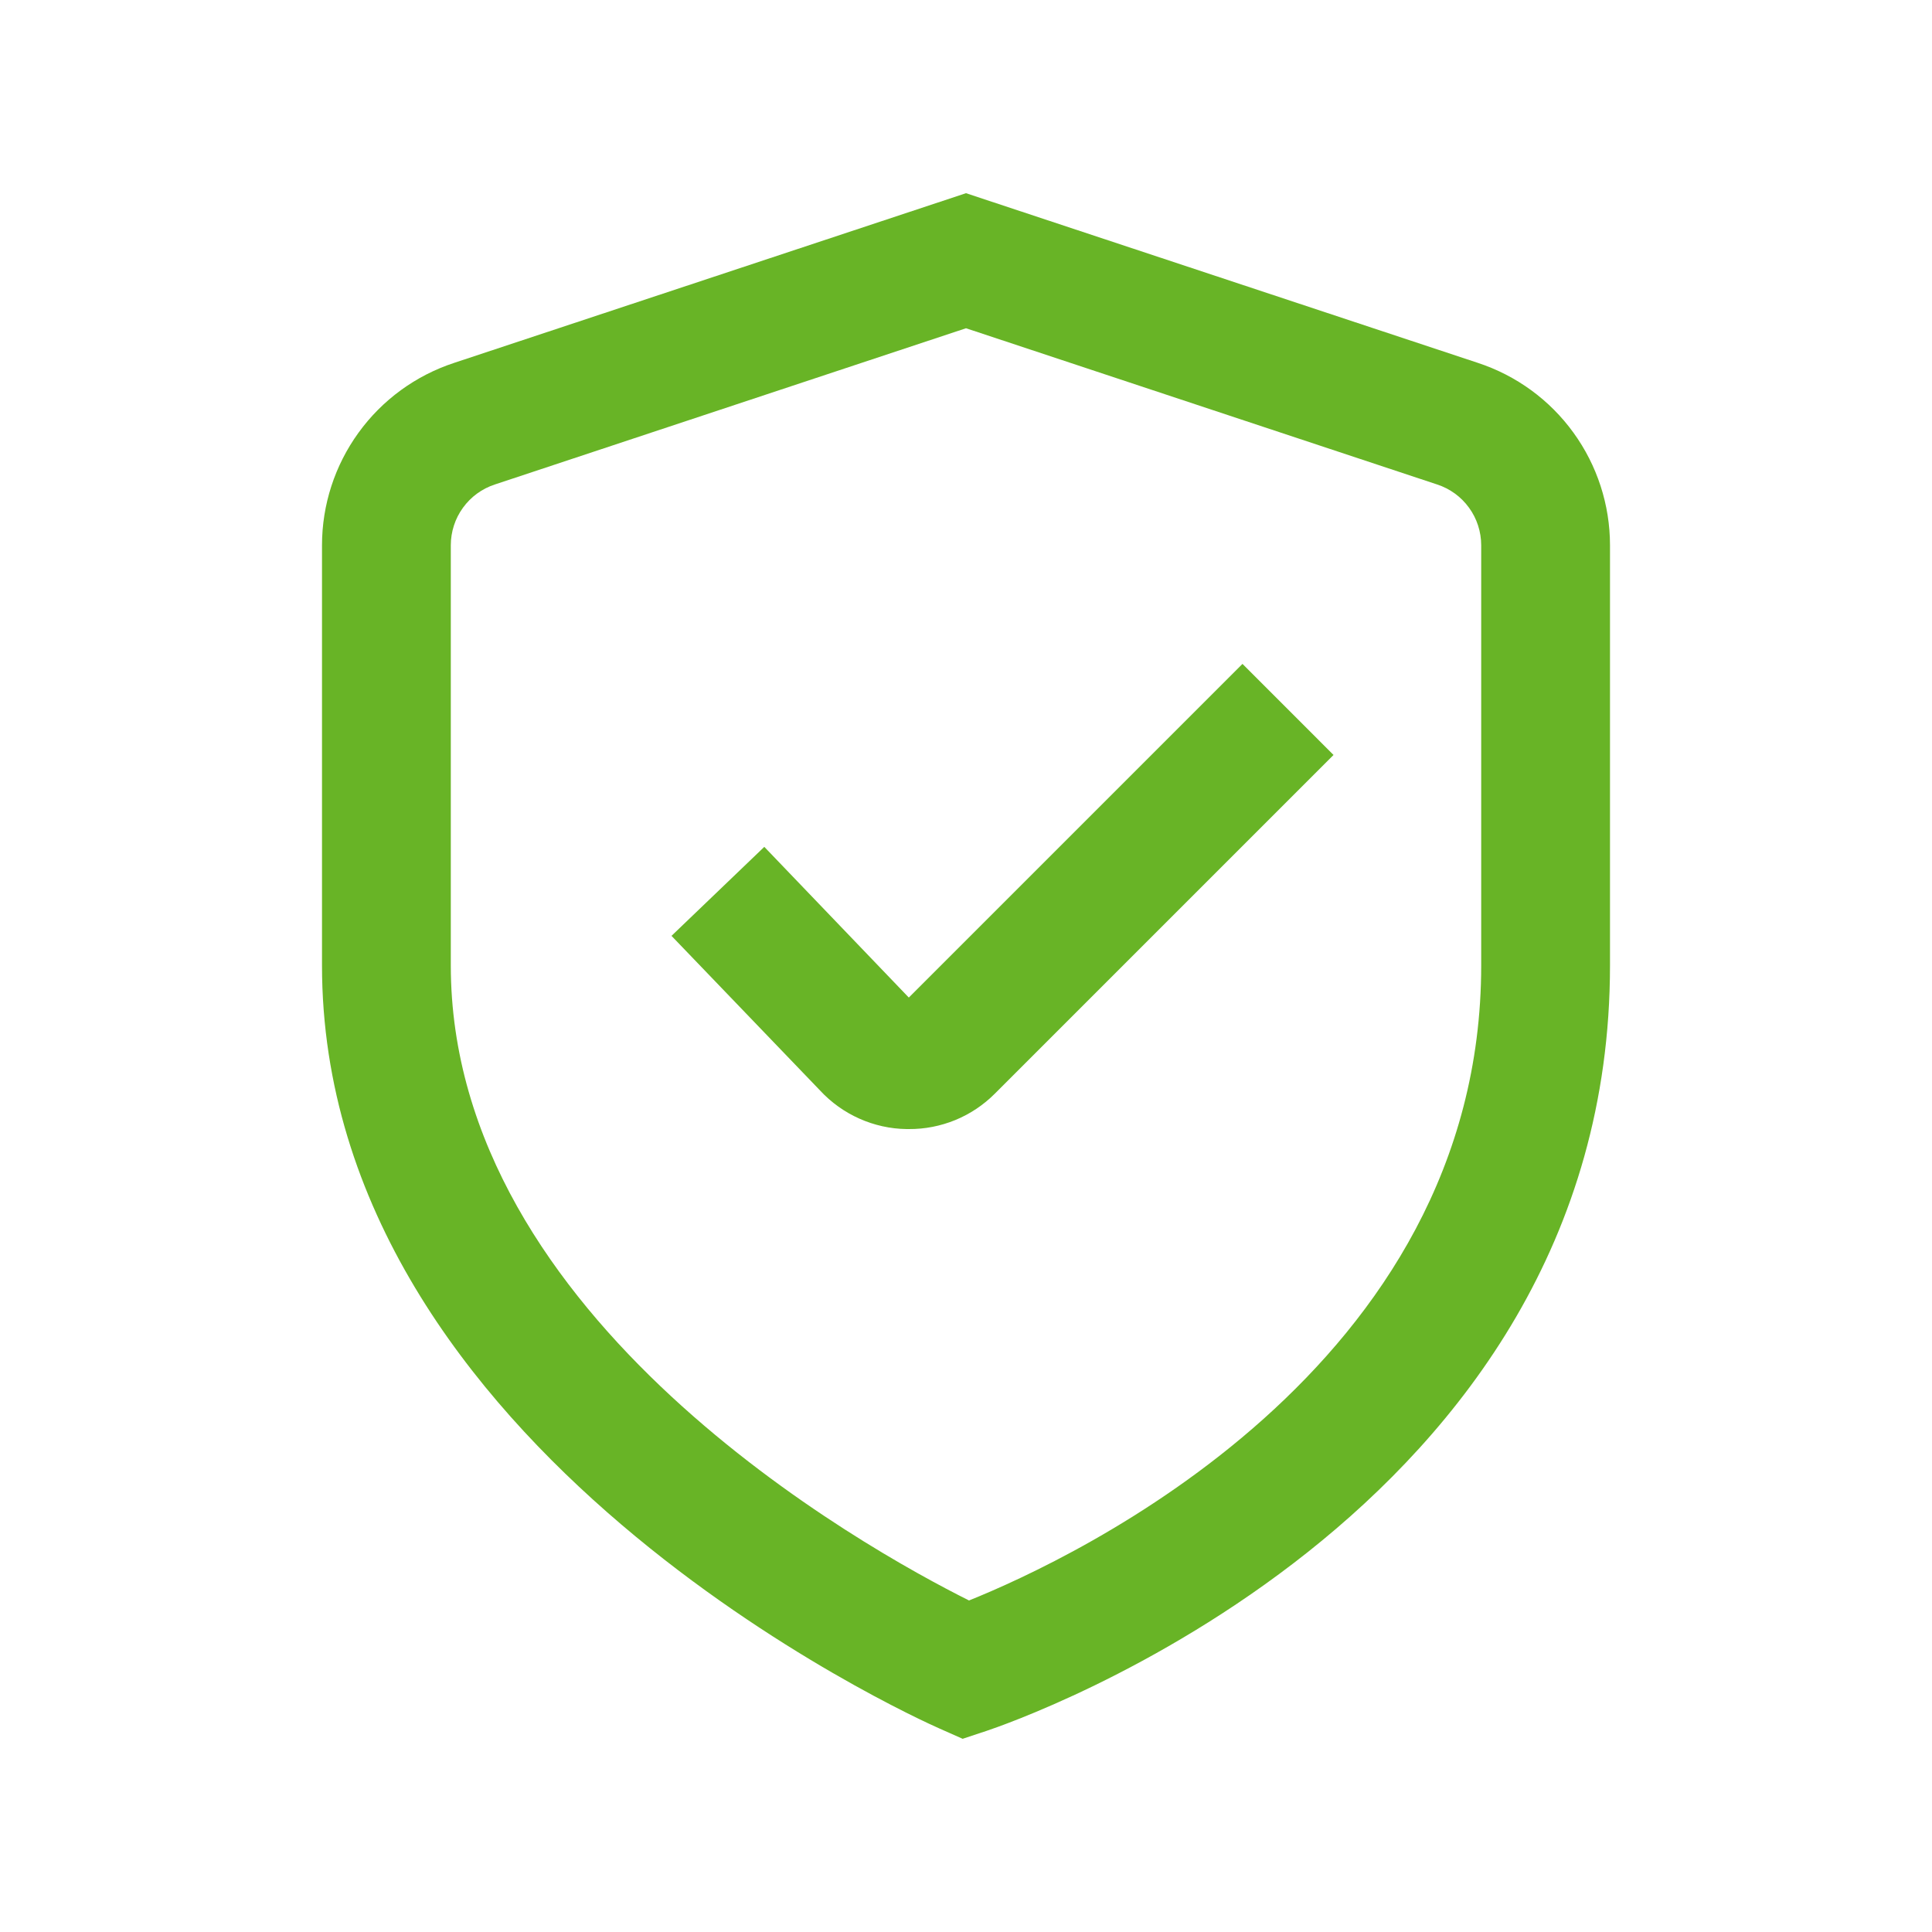
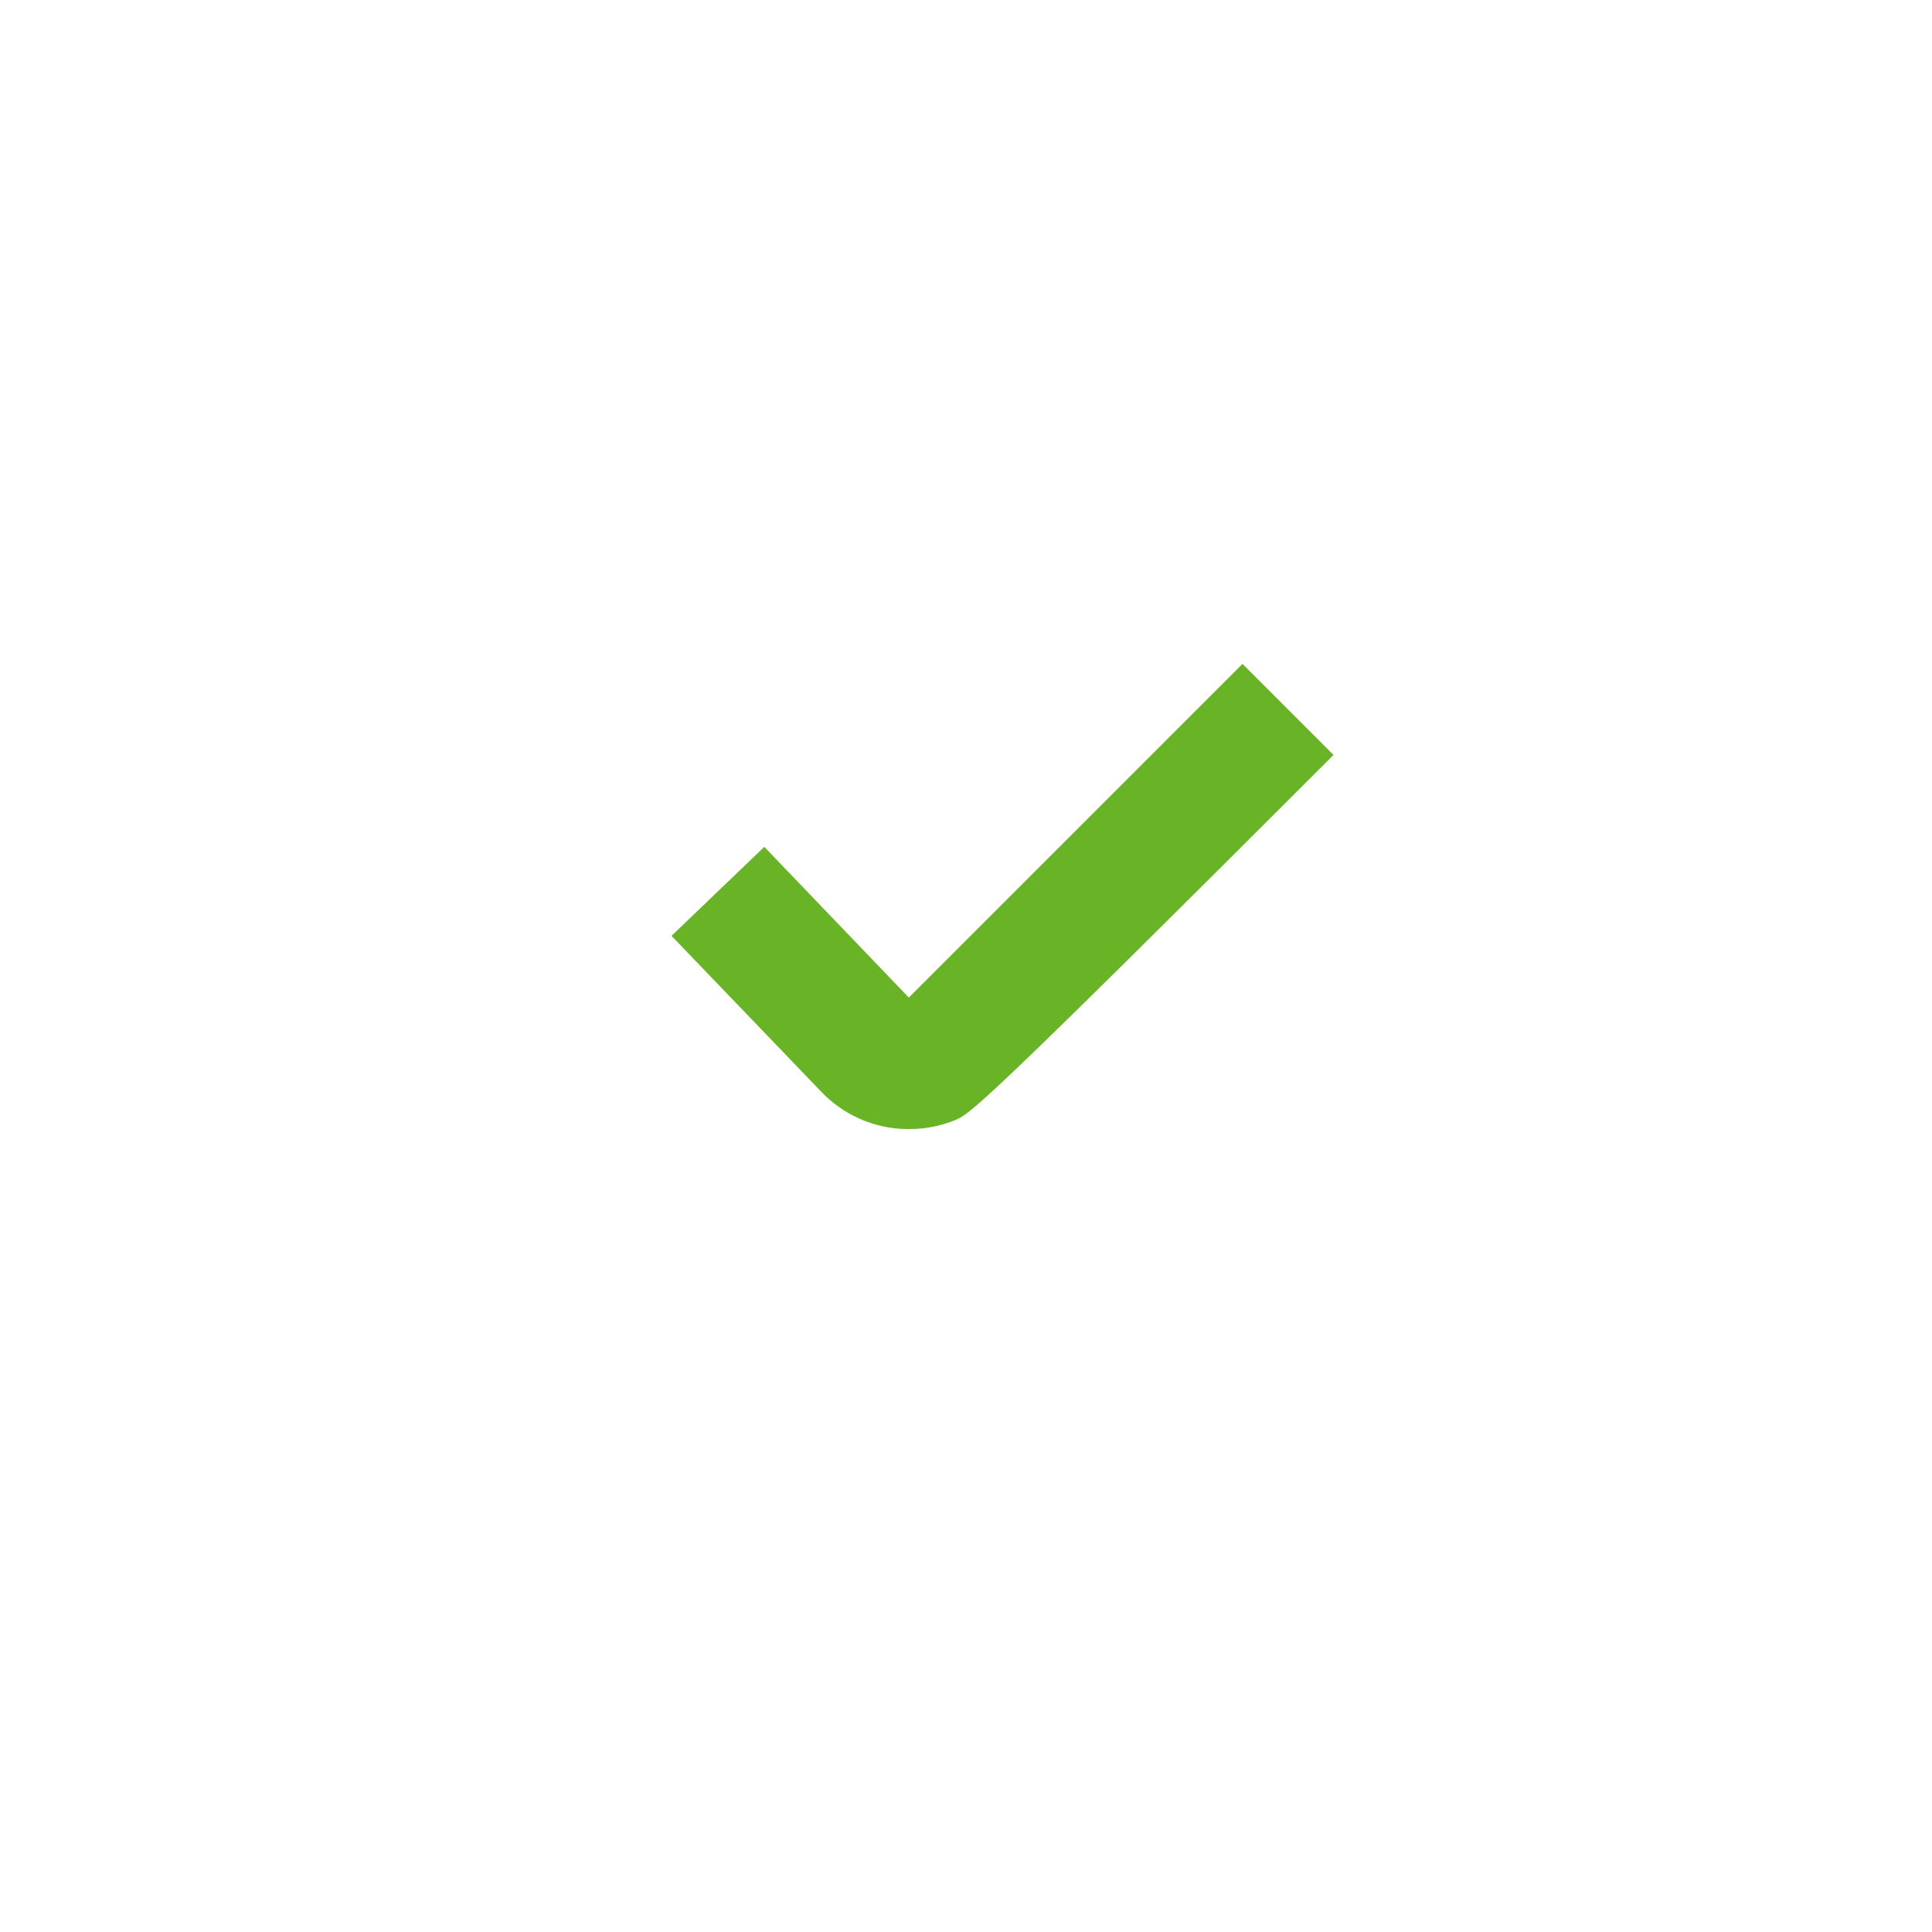
<svg xmlns="http://www.w3.org/2000/svg" width="30" height="30" viewBox="0 0 30 30" fill="none">
-   <path d="M14.948 27L14.594 26.843C14.2 26.67 5 22.515 5 14.991V8.467C5 7.839 5.199 7.227 5.567 6.719C5.935 6.21 6.455 5.831 7.051 5.635L15 3L22.949 5.635C23.545 5.831 24.065 6.21 24.433 6.719C24.801 7.227 25 7.839 25 8.467V14.991C25 23.568 15.712 26.746 15.316 26.878L14.948 27ZM15 5.097L7.684 7.523C7.485 7.588 7.312 7.714 7.189 7.884C7.066 8.053 7 8.258 7 8.467V14.991C7 20.485 13.44 24.049 15.047 24.852C16.651 24.207 23 21.254 23 14.991V8.467C23 8.258 22.934 8.053 22.811 7.884C22.688 7.714 22.515 7.588 22.316 7.523L15 5.097Z" fill="#68B426" />
-   <path d="M14.111 17.532H14.078C13.825 17.529 13.575 17.473 13.344 17.37C13.113 17.267 12.905 17.118 12.733 16.932L10.427 14.532L11.868 13.15L14.112 15.49L19.293 10.309L20.707 11.723L15.446 16.984C15.271 17.159 15.063 17.298 14.834 17.392C14.604 17.486 14.359 17.534 14.111 17.532Z" fill="#68B426" />
+   <path d="M14.111 17.532H14.078C13.825 17.529 13.575 17.473 13.344 17.37C13.113 17.267 12.905 17.118 12.733 16.932L10.427 14.532L11.868 13.15L14.112 15.49L19.293 10.309L20.707 11.723C15.271 17.159 15.063 17.298 14.834 17.392C14.604 17.486 14.359 17.534 14.111 17.532Z" fill="#68B426" />
</svg>